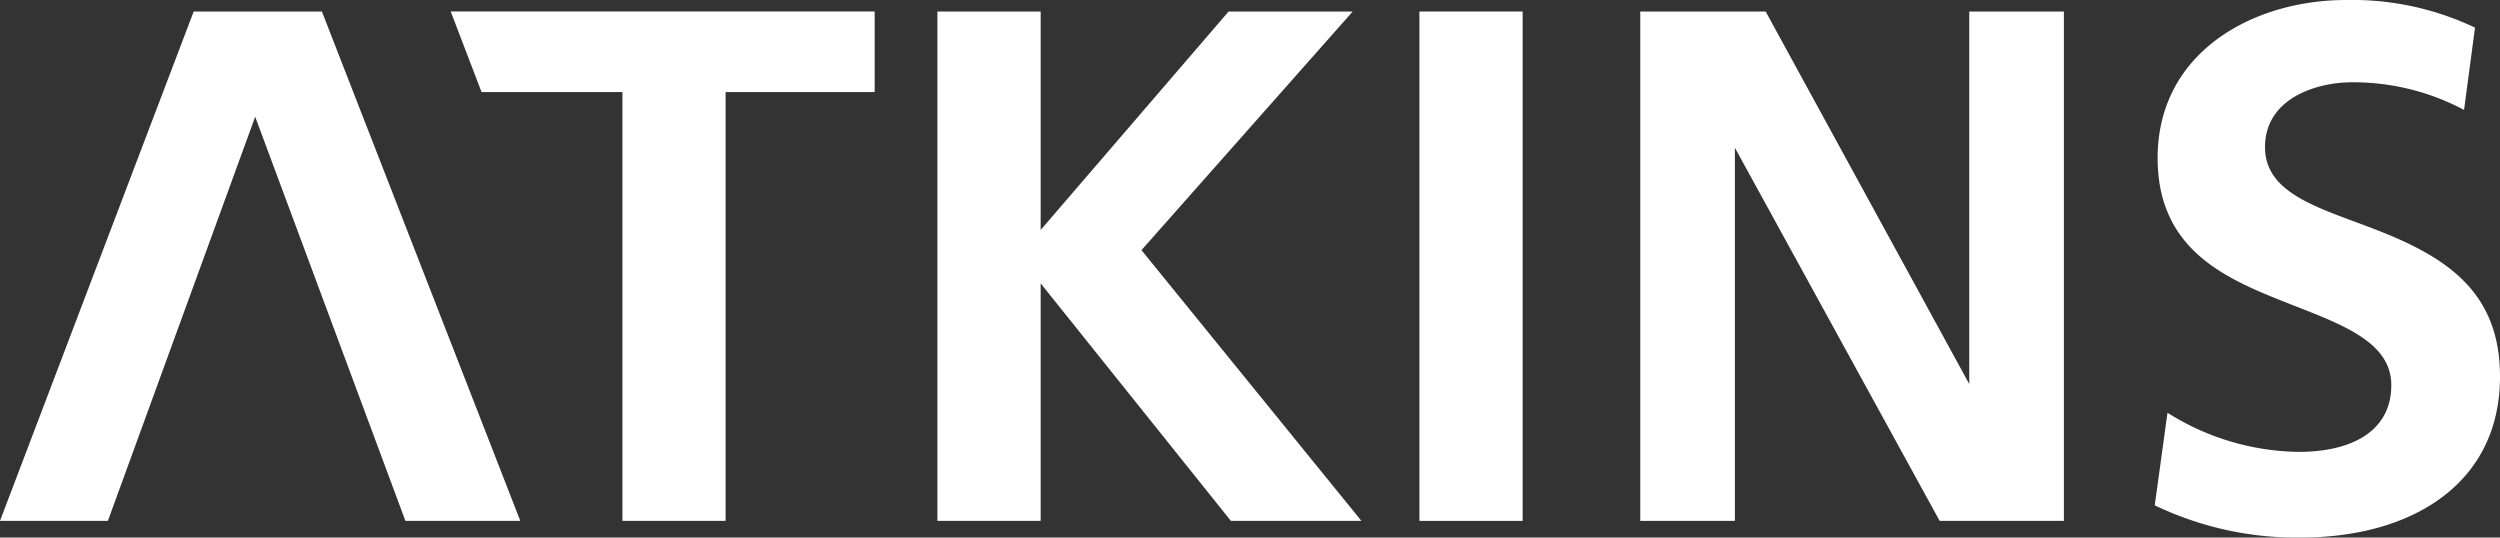
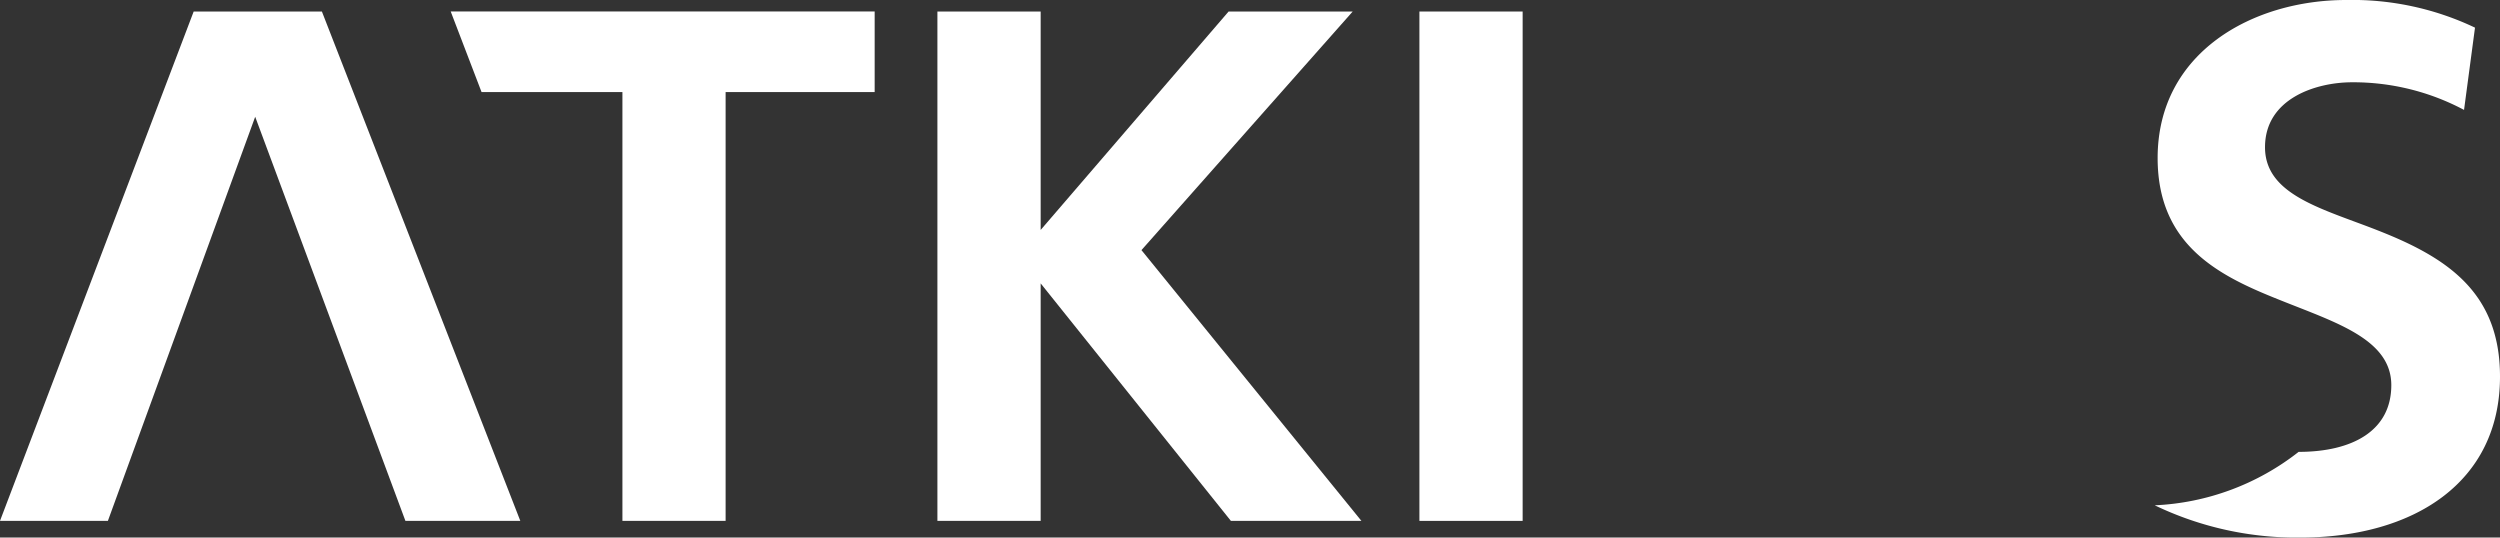
<svg xmlns="http://www.w3.org/2000/svg" width="400" height="86.01" viewBox="0 0 400 86.01">
  <rect x="0" y="0" width="400" height="86.01" fill="#333333" stroke="none" />
  <g id="Layer_2" data-name="Layer 2">
    <g id="Layer_1-2" data-name="Layer 1">
      <g>
        <polygon points="30.988 1.843 0 83.337 17.263 83.337 40.83 18.683 64.865 83.337 83.248 83.337 51.504 1.843 30.988 1.843" fill="#fff" />
        <polygon points="99.587 14.727 77.047 14.727 72.113 1.838 139.946 1.838 139.946 14.727 116.098 14.727 116.098 83.337 99.587 83.337 99.587 14.727" fill="#fff" />
        <polygon points="166.506 45.342 166.506 83.337 149.985 83.337 149.985 1.843 166.506 1.843 166.506 36.791 196.575 1.843 216.432 1.843 182.634 40.02 217.823 83.337 196.939 83.337 166.506 45.342" fill="#fff" />
        <rect x="227.106" y="1.843" width="16.516" height="81.499" fill="#fff" />
-         <polygon points="315.081 61.445 315.081 1.843 330.221 1.843 330.221 83.342 310.344 83.342 277.582 23.641 277.582 83.342 262.442 83.342 262.442 1.843 282.506 1.843 315.081 61.445" fill="#fff" />
-         <path d="M394.246,17.587a37.721,37.721,0,0,0-17.917-4.422c-5.739,0-13.926,2.575-13.926,10.393s9.587,9.916,18.58,13.518C391.828,41.4,400,47,400,60.251c0,17.022-13.916,25.759-31.941,25.759a52.379,52.379,0,0,1-23.3-5.16L346.8,66.039A40.2,40.2,0,0,0,367.779,72.3c8.531,0,14.83-3.322,14.83-10.673s-8.889-10.03-17.8-13.612c-9.474-3.774-19.587-8.565-19.587-22.728C345.219,8.364,360.452,0,375.391,0A45.708,45.708,0,0,1,396,4.423Z" fill="#fff" />
+         <path d="M394.246,17.587a37.721,37.721,0,0,0-17.917-4.422c-5.739,0-13.926,2.575-13.926,10.393s9.587,9.916,18.58,13.518C391.828,41.4,400,47,400,60.251c0,17.022-13.916,25.759-31.941,25.759a52.379,52.379,0,0,1-23.3-5.16A40.2,40.2,0,0,0,367.779,72.3c8.531,0,14.83-3.322,14.83-10.673s-8.889-10.03-17.8-13.612c-9.474-3.774-19.587-8.565-19.587-22.728C345.219,8.364,360.452,0,375.391,0A45.708,45.708,0,0,1,396,4.423Z" fill="#fff" />
      </g>
    </g>
  </g>
</svg>